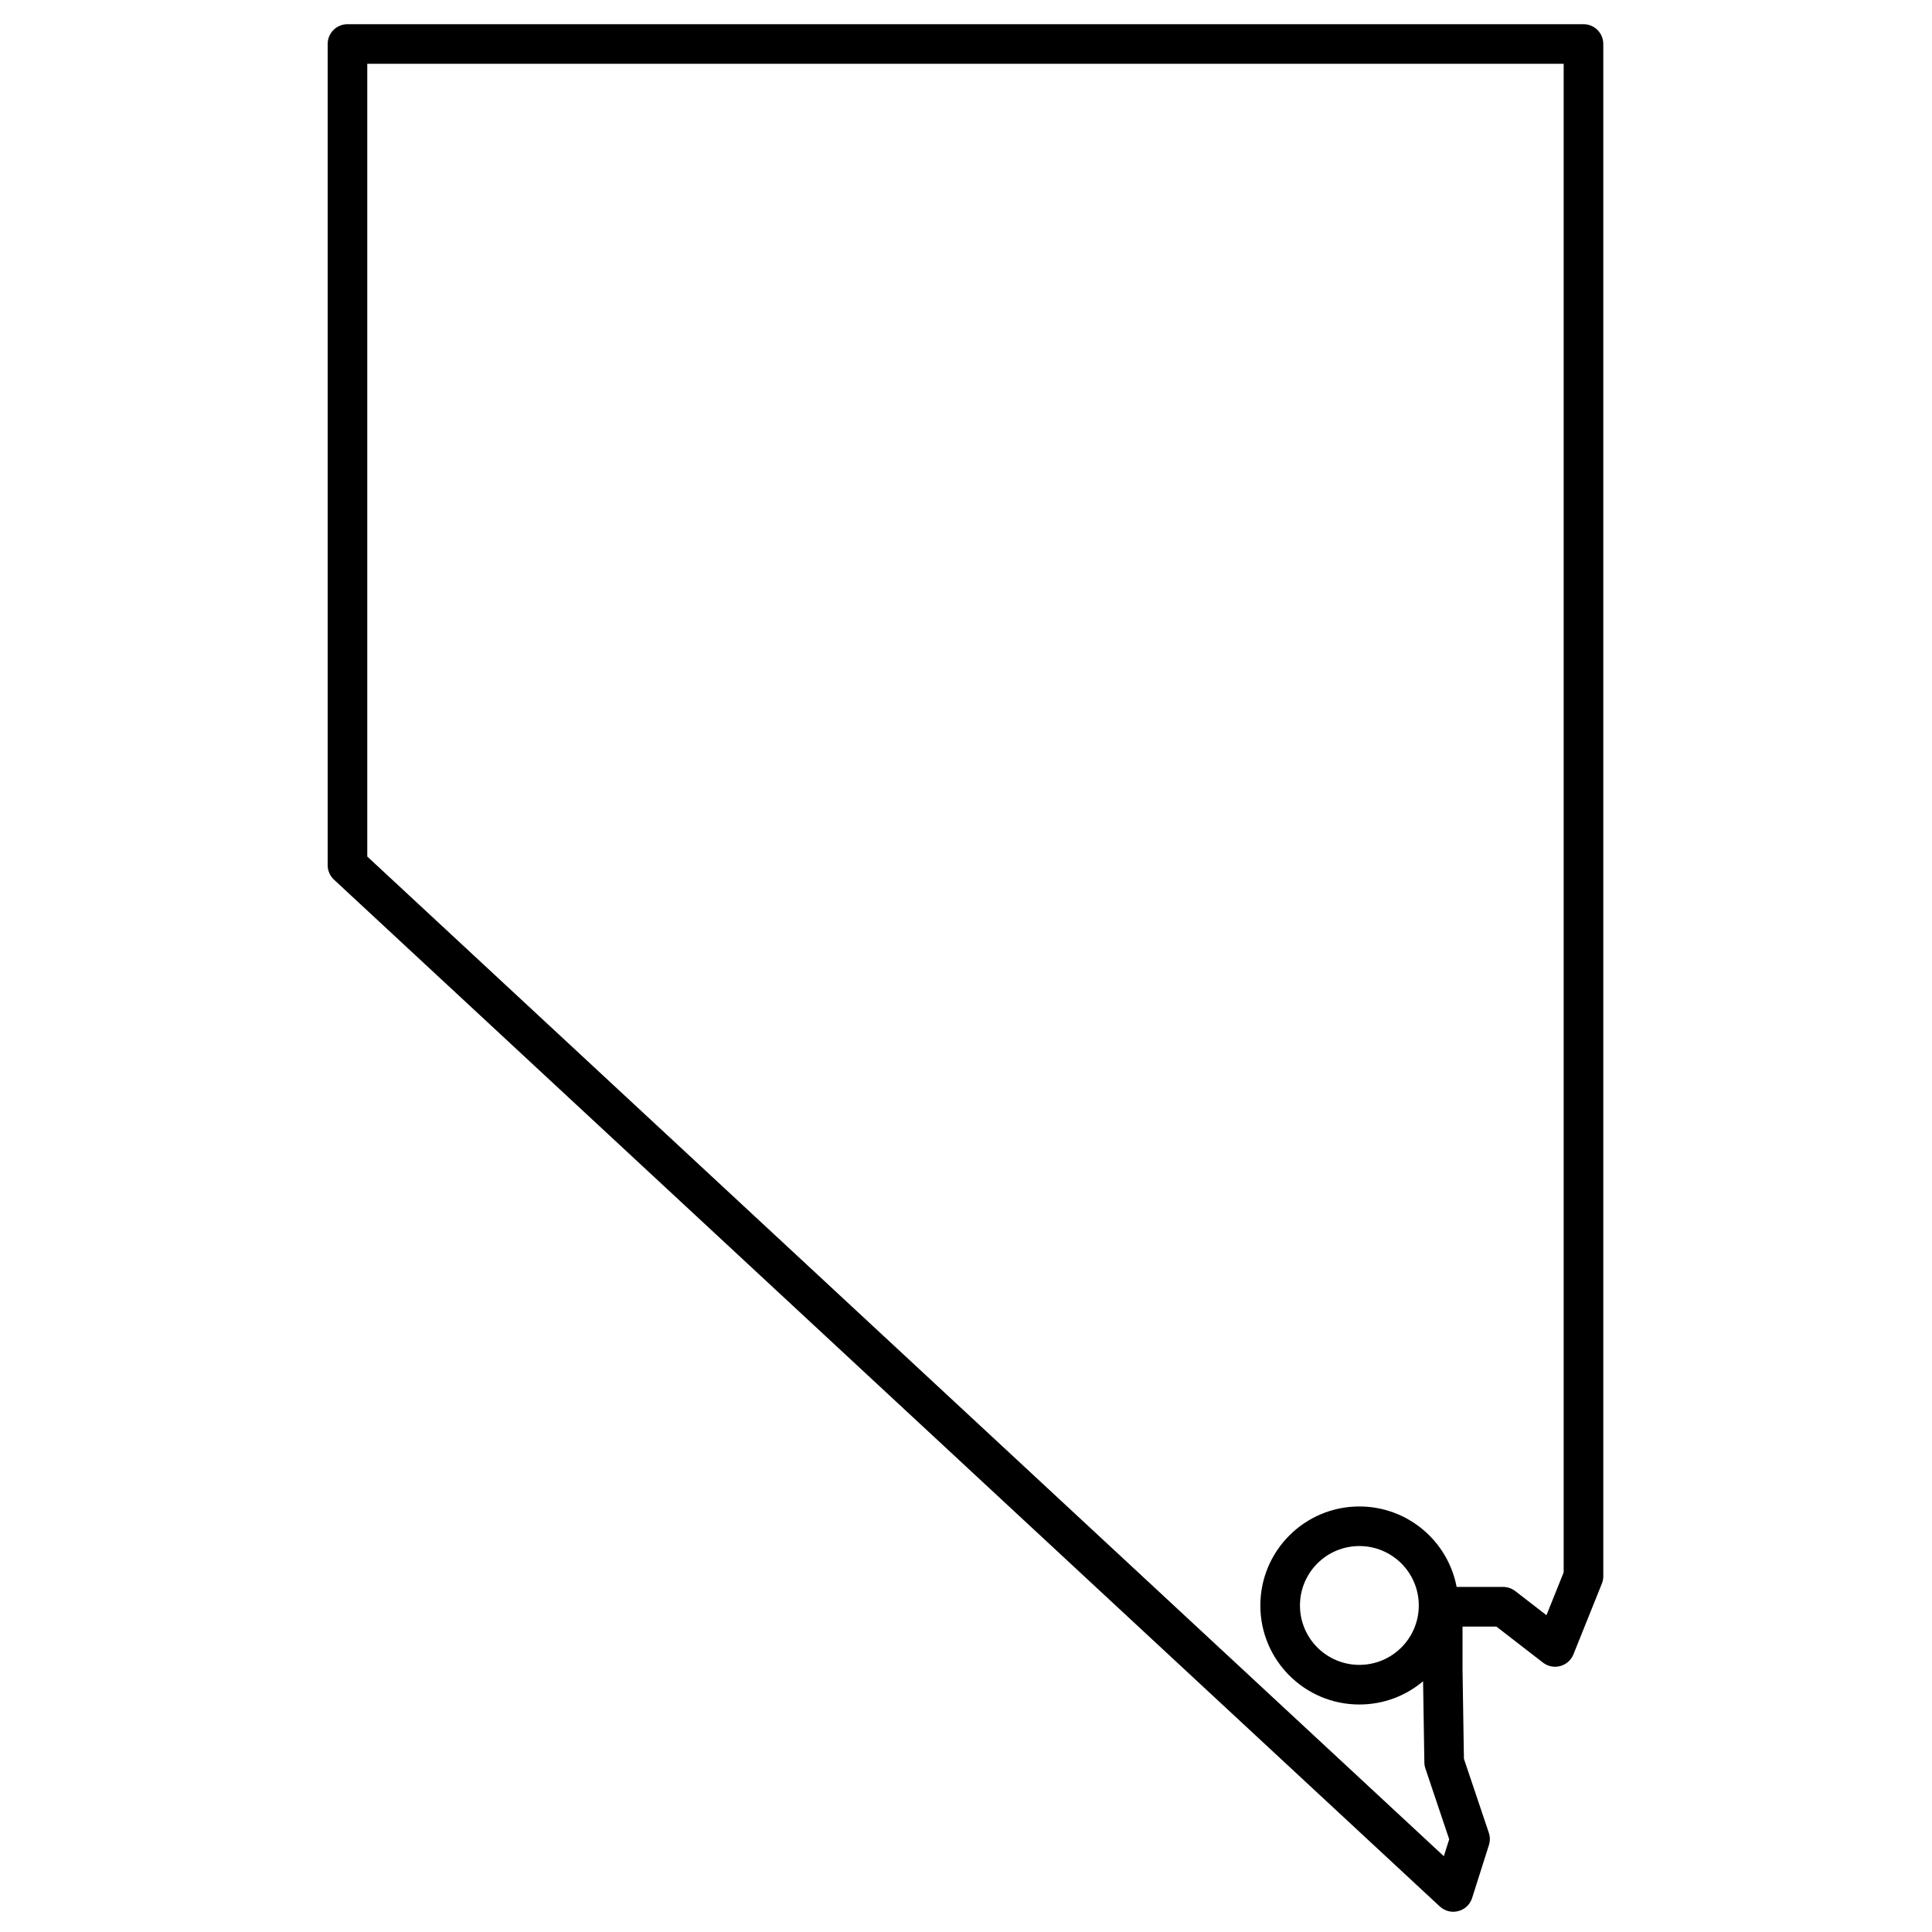
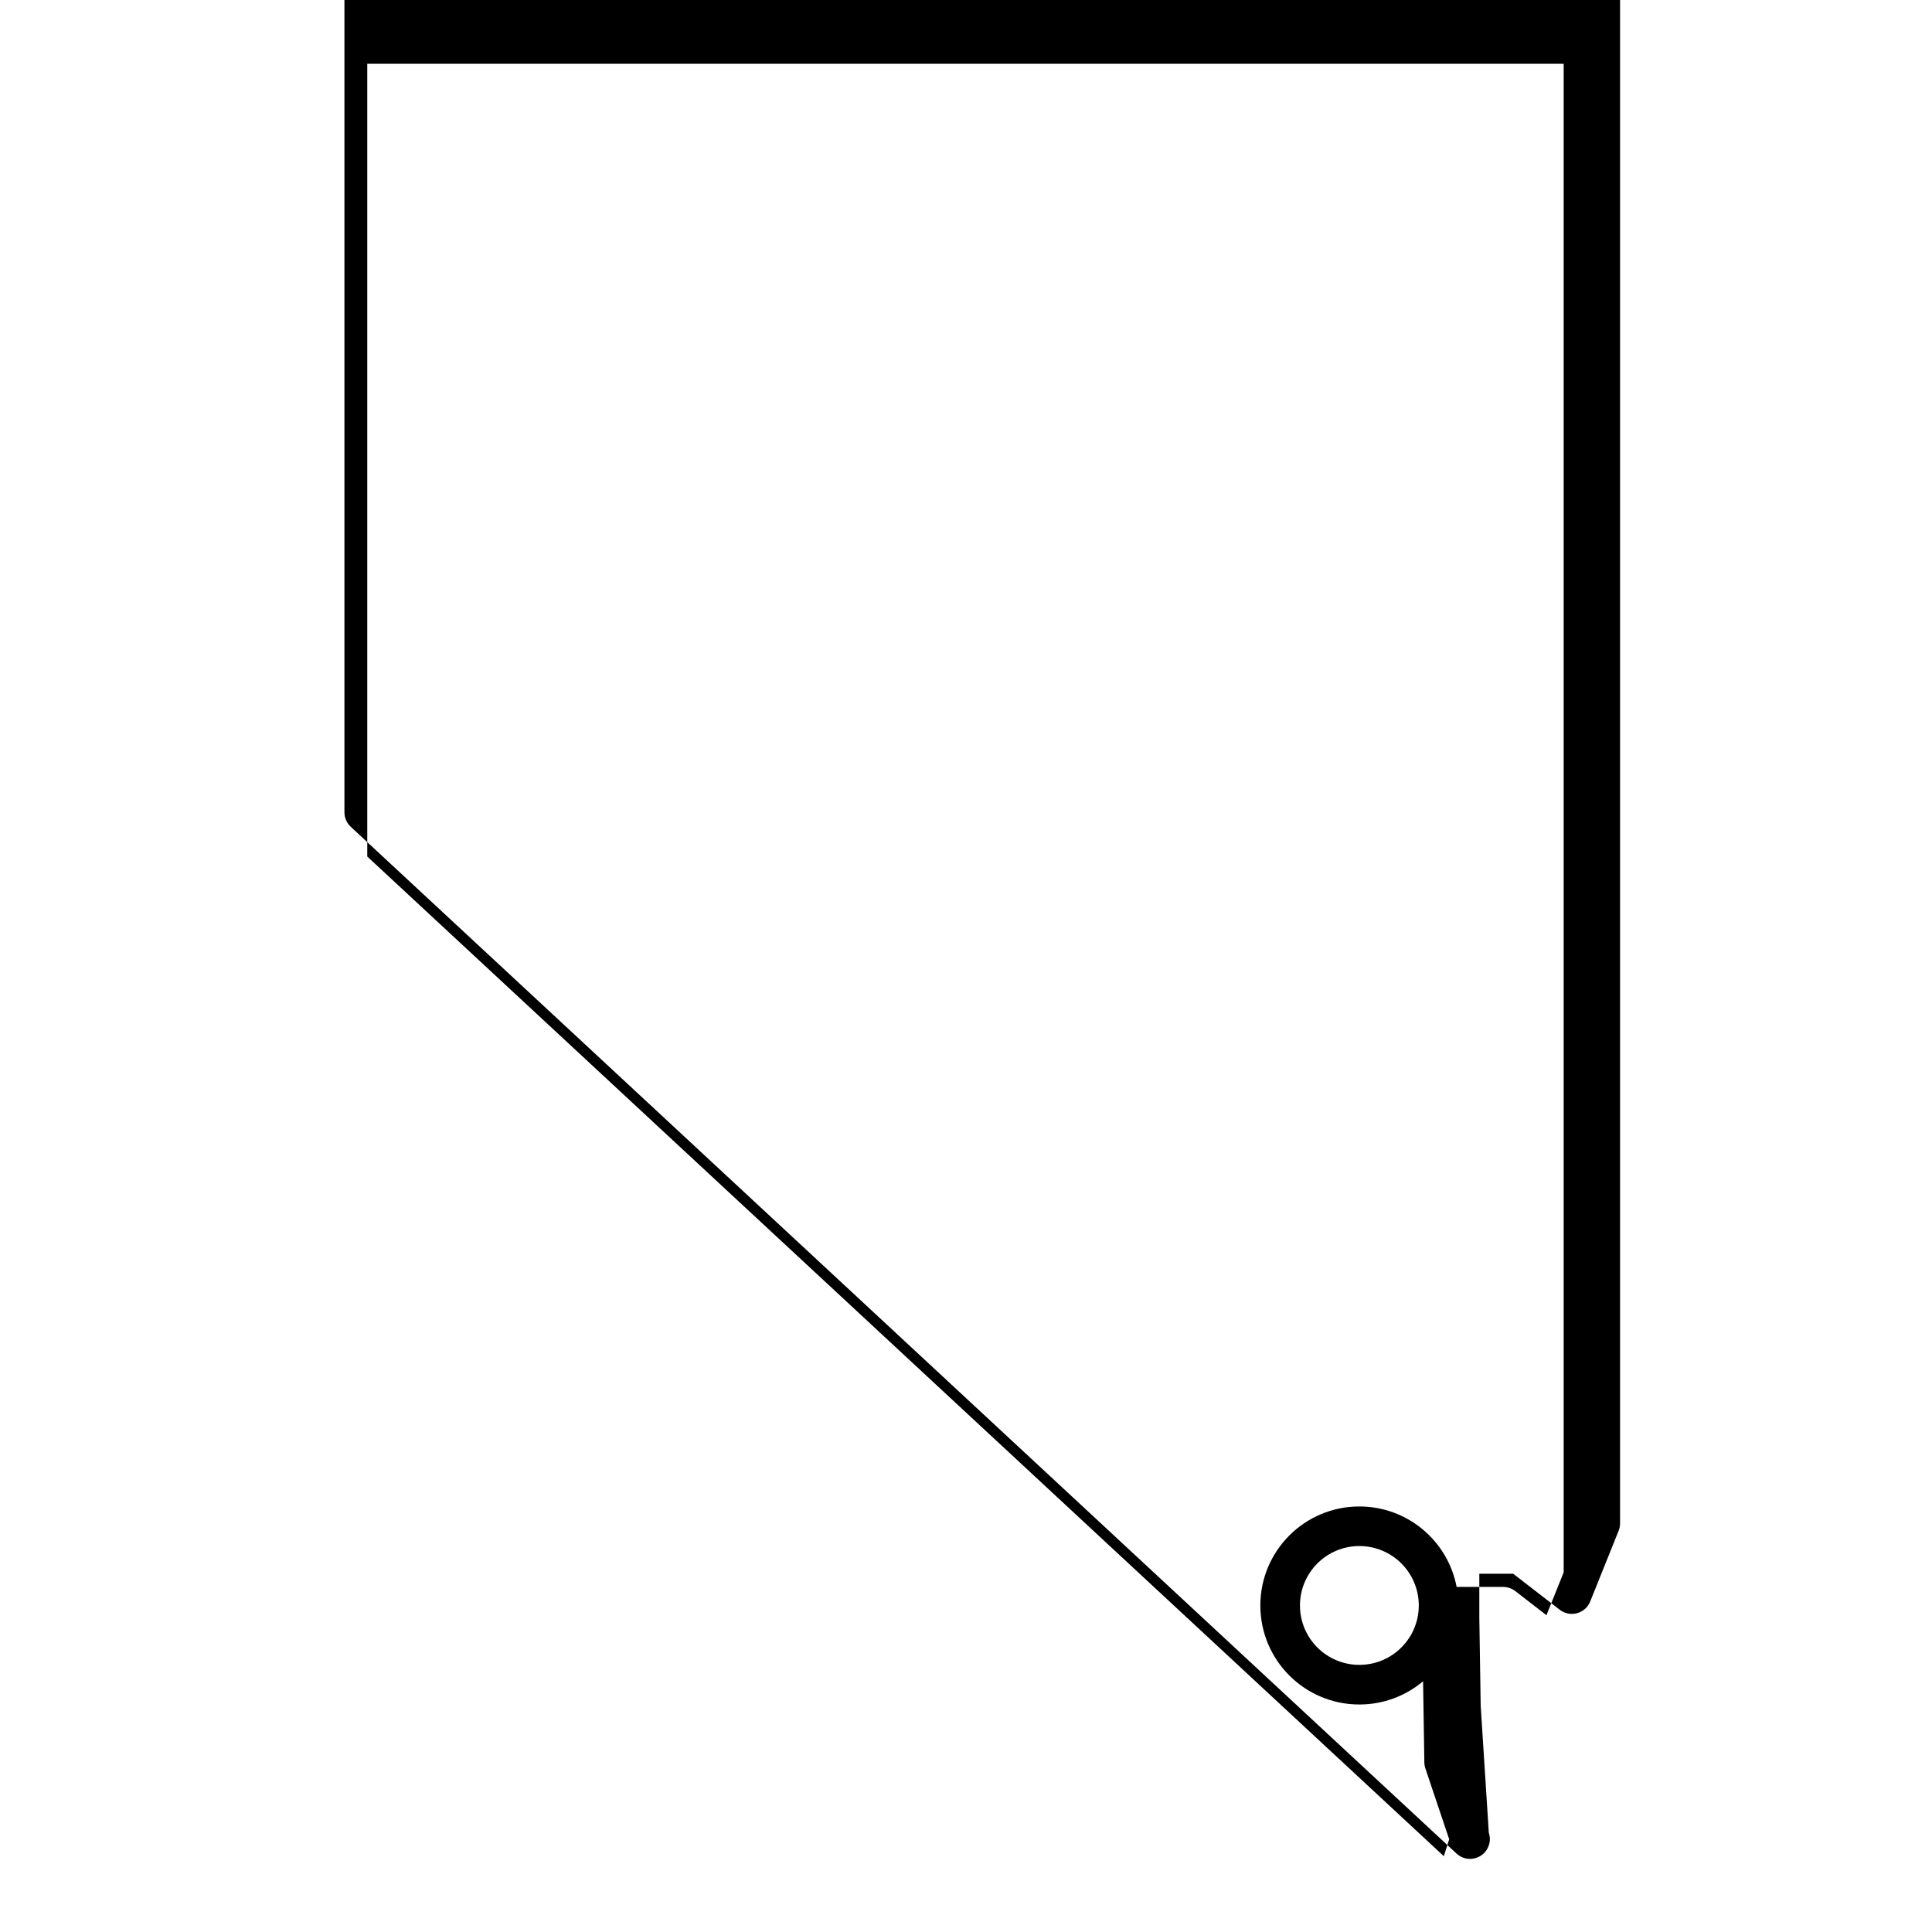
<svg xmlns="http://www.w3.org/2000/svg" fill="#000000" width="800px" height="800px" version="1.1" viewBox="144 144 512 512">
-   <path d="m538.55 629.7c0.355 1.055 0.367 2.199 0.027 3.262l-4.445 14.008c-1.164 3.672-5.75 4.879-8.57 2.262l-293.05-272.11c-1.07-0.992-1.68-2.387-1.68-3.844v-217.62c0-2.898 2.352-5.246 5.25-5.246h327.56c2.898 0 5.246 2.348 5.246 5.246v406.06c0 0.672-0.129 1.336-0.379 1.957l-7.531 18.738c-1.297 3.234-5.324 4.324-8.078 2.195l-12.34-9.547h-8.973v11.5l0.367 23.535zm-8.523-65.145h12.324c1.16 0 2.289 0.387 3.211 1.098l8.266 6.394 4.562-11.355v-399.79h-317.06v210.09l285.3 264.92 1.422-4.481-6.309-18.766c-0.176-0.512-0.266-1.047-0.273-1.59l-0.34-21.52c-4.562 3.844-10.453 6.156-16.887 6.156-14.492 0-26.238-11.746-26.238-26.238 0-14.492 11.746-26.242 26.238-26.242 12.816 0 23.484 9.188 25.781 21.332zm-25.781 20.652c8.695 0 15.746-7.047 15.746-15.742 0-8.695-7.051-15.746-15.746-15.746s-15.742 7.051-15.742 15.746c0 8.695 7.047 15.742 15.742 15.742z" fill-rule="evenodd" />
+   <path d="m538.55 629.7c0.355 1.055 0.367 2.199 0.027 3.262c-1.164 3.672-5.75 4.879-8.57 2.262l-293.05-272.11c-1.07-0.992-1.68-2.387-1.68-3.844v-217.62c0-2.898 2.352-5.246 5.25-5.246h327.56c2.898 0 5.246 2.348 5.246 5.246v406.06c0 0.672-0.129 1.336-0.379 1.957l-7.531 18.738c-1.297 3.234-5.324 4.324-8.078 2.195l-12.34-9.547h-8.973v11.5l0.367 23.535zm-8.523-65.145h12.324c1.16 0 2.289 0.387 3.211 1.098l8.266 6.394 4.562-11.355v-399.79h-317.06v210.09l285.3 264.92 1.422-4.481-6.309-18.766c-0.176-0.512-0.266-1.047-0.273-1.59l-0.34-21.52c-4.562 3.844-10.453 6.156-16.887 6.156-14.492 0-26.238-11.746-26.238-26.238 0-14.492 11.746-26.242 26.238-26.242 12.816 0 23.484 9.188 25.781 21.332zm-25.781 20.652c8.695 0 15.746-7.047 15.746-15.742 0-8.695-7.051-15.746-15.746-15.746s-15.742 7.051-15.742 15.746c0 8.695 7.047 15.742 15.742 15.742z" fill-rule="evenodd" />
</svg>